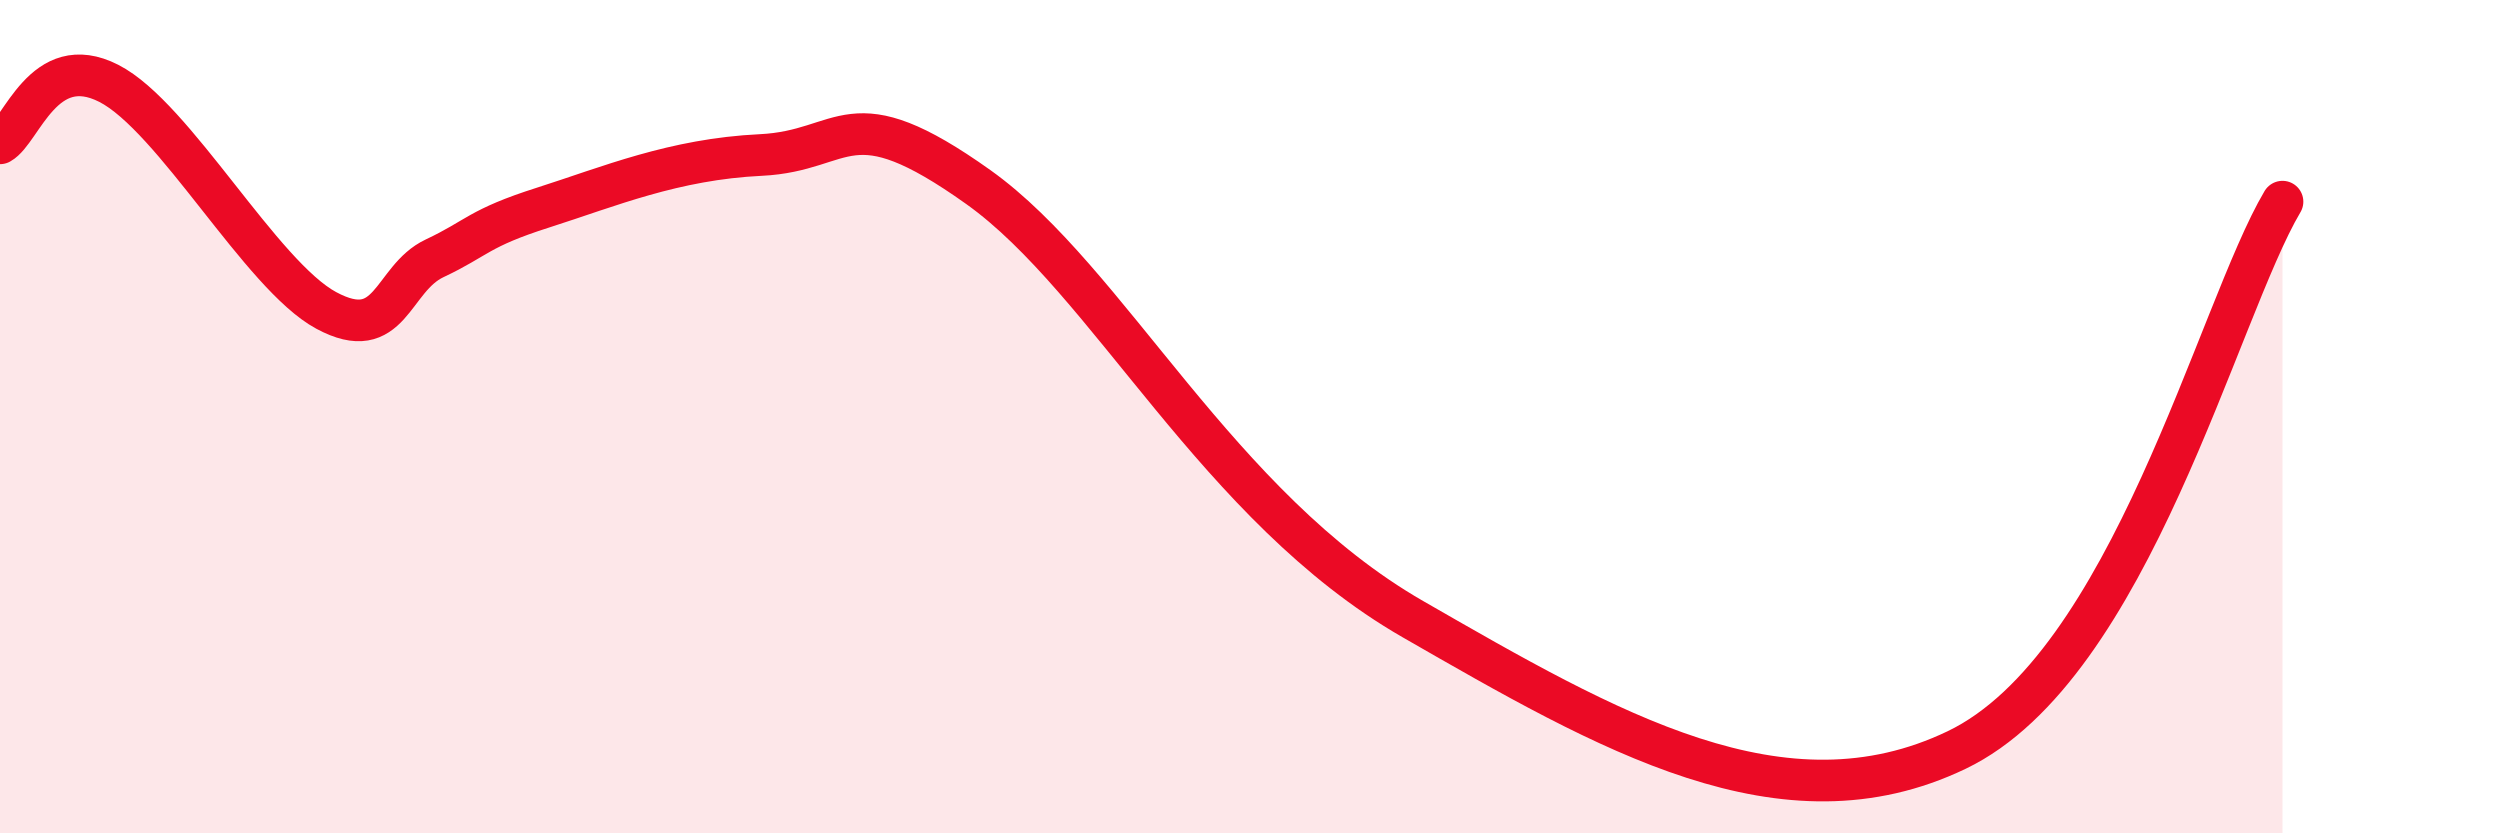
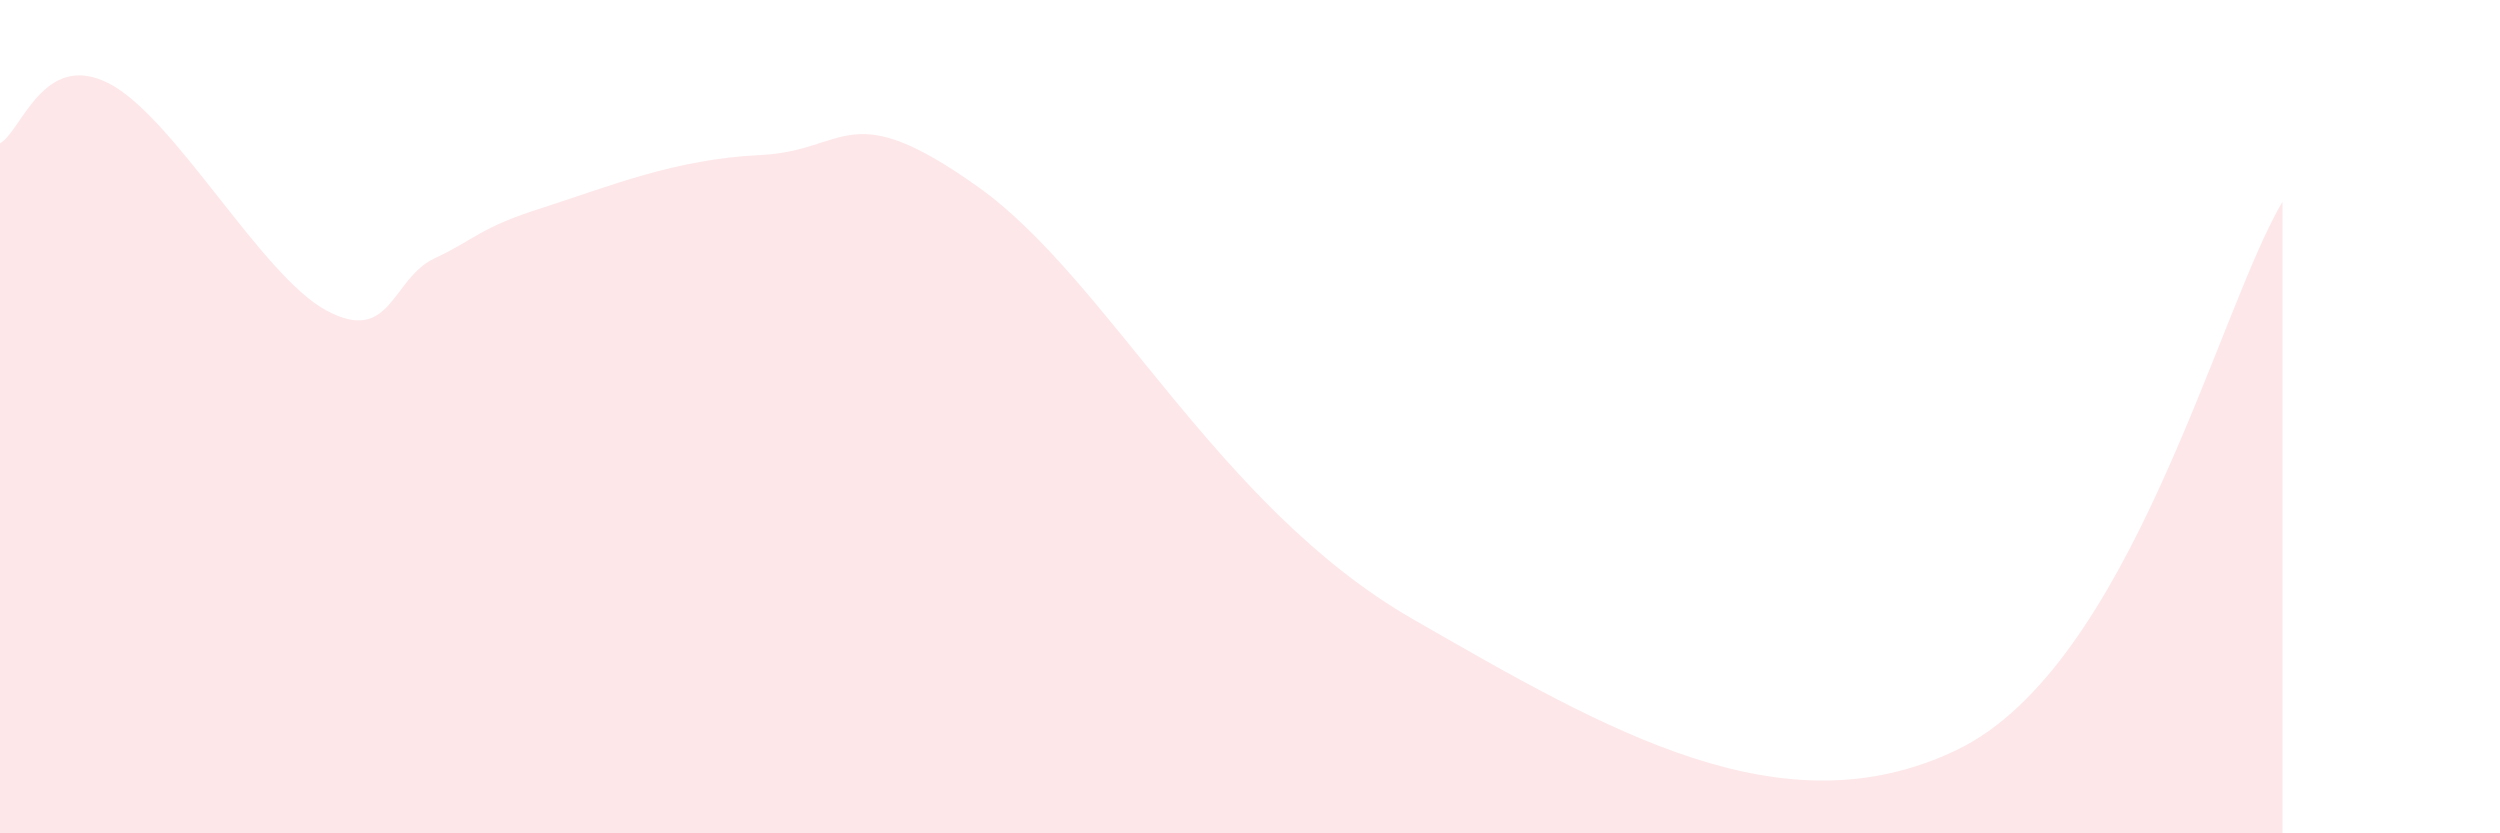
<svg xmlns="http://www.w3.org/2000/svg" width="60" height="20" viewBox="0 0 60 20">
  <path d="M 0,3.44 C 0.52,3.15 1.04,1.2 2.61,2 C 4.18,2.8 6.27,6.61 7.83,7.45 C 9.39,8.29 9.39,6.69 10.43,6.2 C 11.47,5.71 11.47,5.48 13.04,4.98 C 14.61,4.48 16.17,3.82 18.26,3.72 C 20.35,3.62 20.35,2.26 23.48,4.49 C 26.61,6.72 29.21,12.16 33.91,14.86 C 38.61,17.56 42.79,20 46.96,18 C 51.13,16 53.22,7.47 54.78,4.84L54.78 20L0 20Z" fill="#EB0A25" opacity="0.1" stroke-linecap="round" stroke-linejoin="round" />
-   <path d="M 0,3.44 C 0.52,3.15 1.04,1.2 2.61,2 C 4.18,2.8 6.27,6.61 7.83,7.45 C 9.39,8.29 9.39,6.69 10.43,6.2 C 11.47,5.71 11.47,5.48 13.04,4.98 C 14.61,4.48 16.17,3.82 18.26,3.72 C 20.35,3.62 20.35,2.26 23.48,4.49 C 26.61,6.72 29.21,12.16 33.91,14.86 C 38.61,17.56 42.79,20 46.96,18 C 51.13,16 53.22,7.47 54.78,4.84" stroke="#EB0A25" stroke-width="1" fill="none" stroke-linecap="round" stroke-linejoin="round" />
</svg>